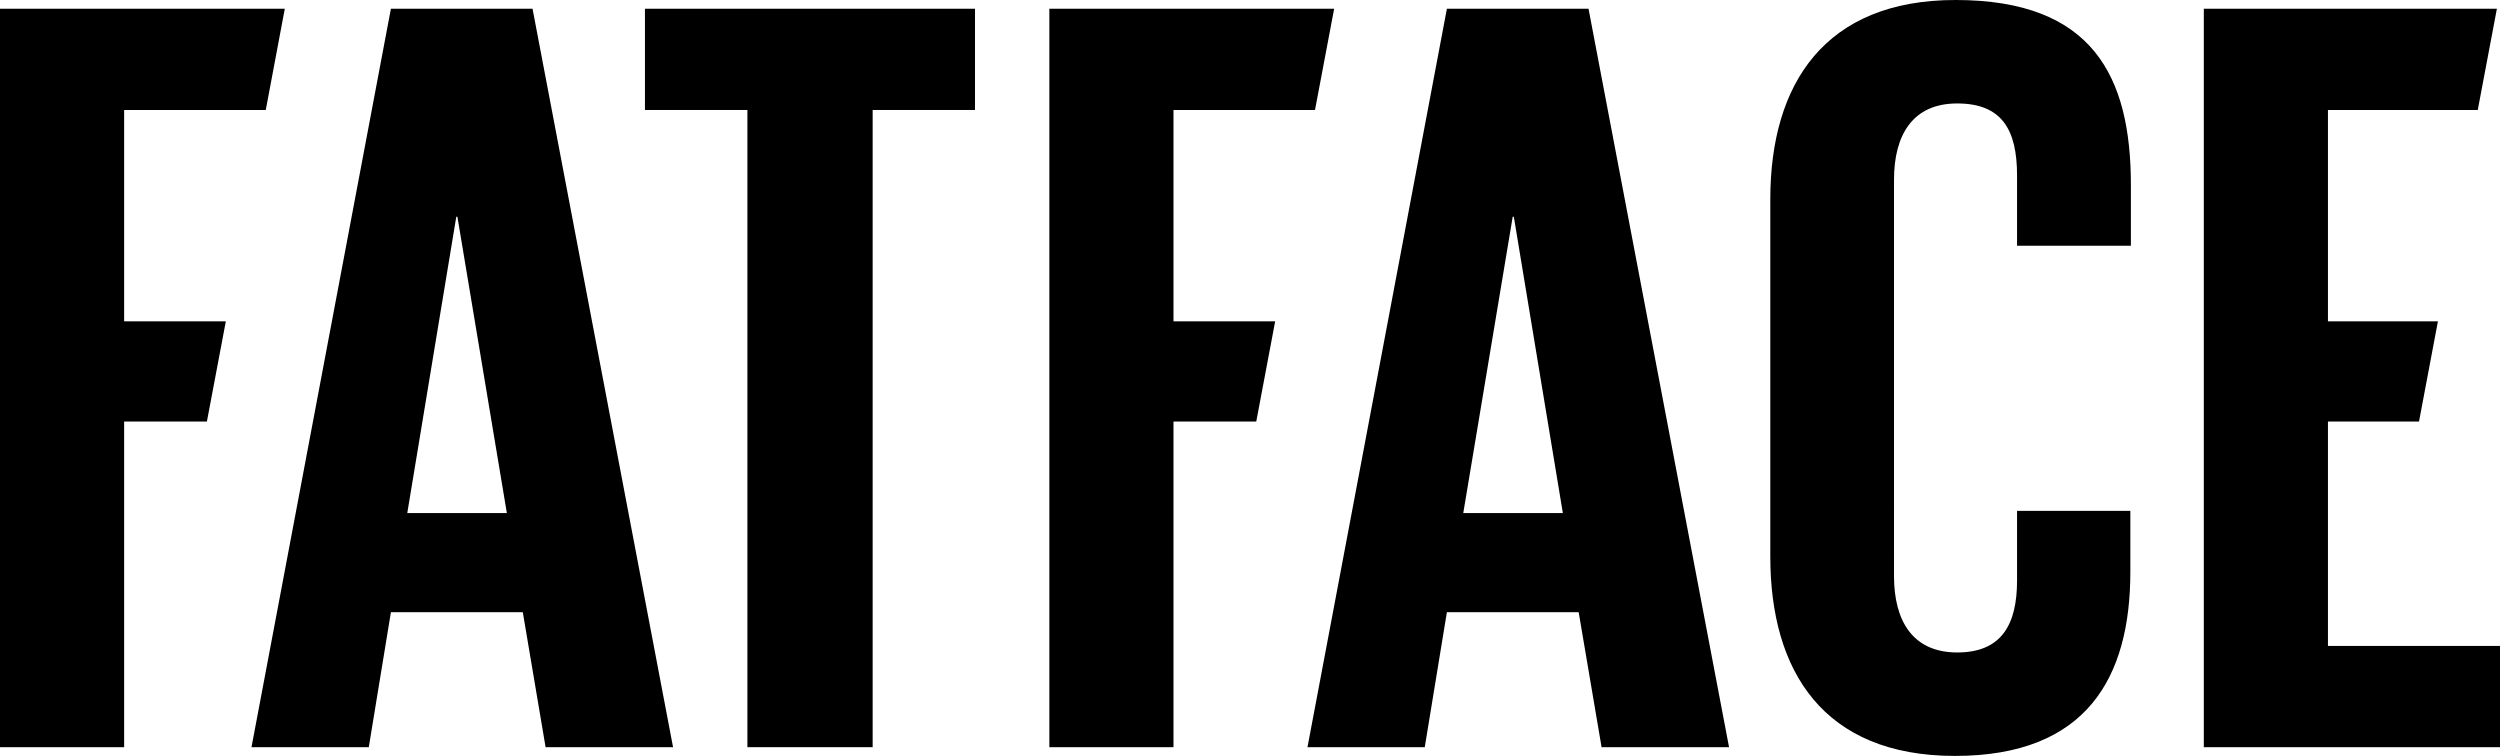
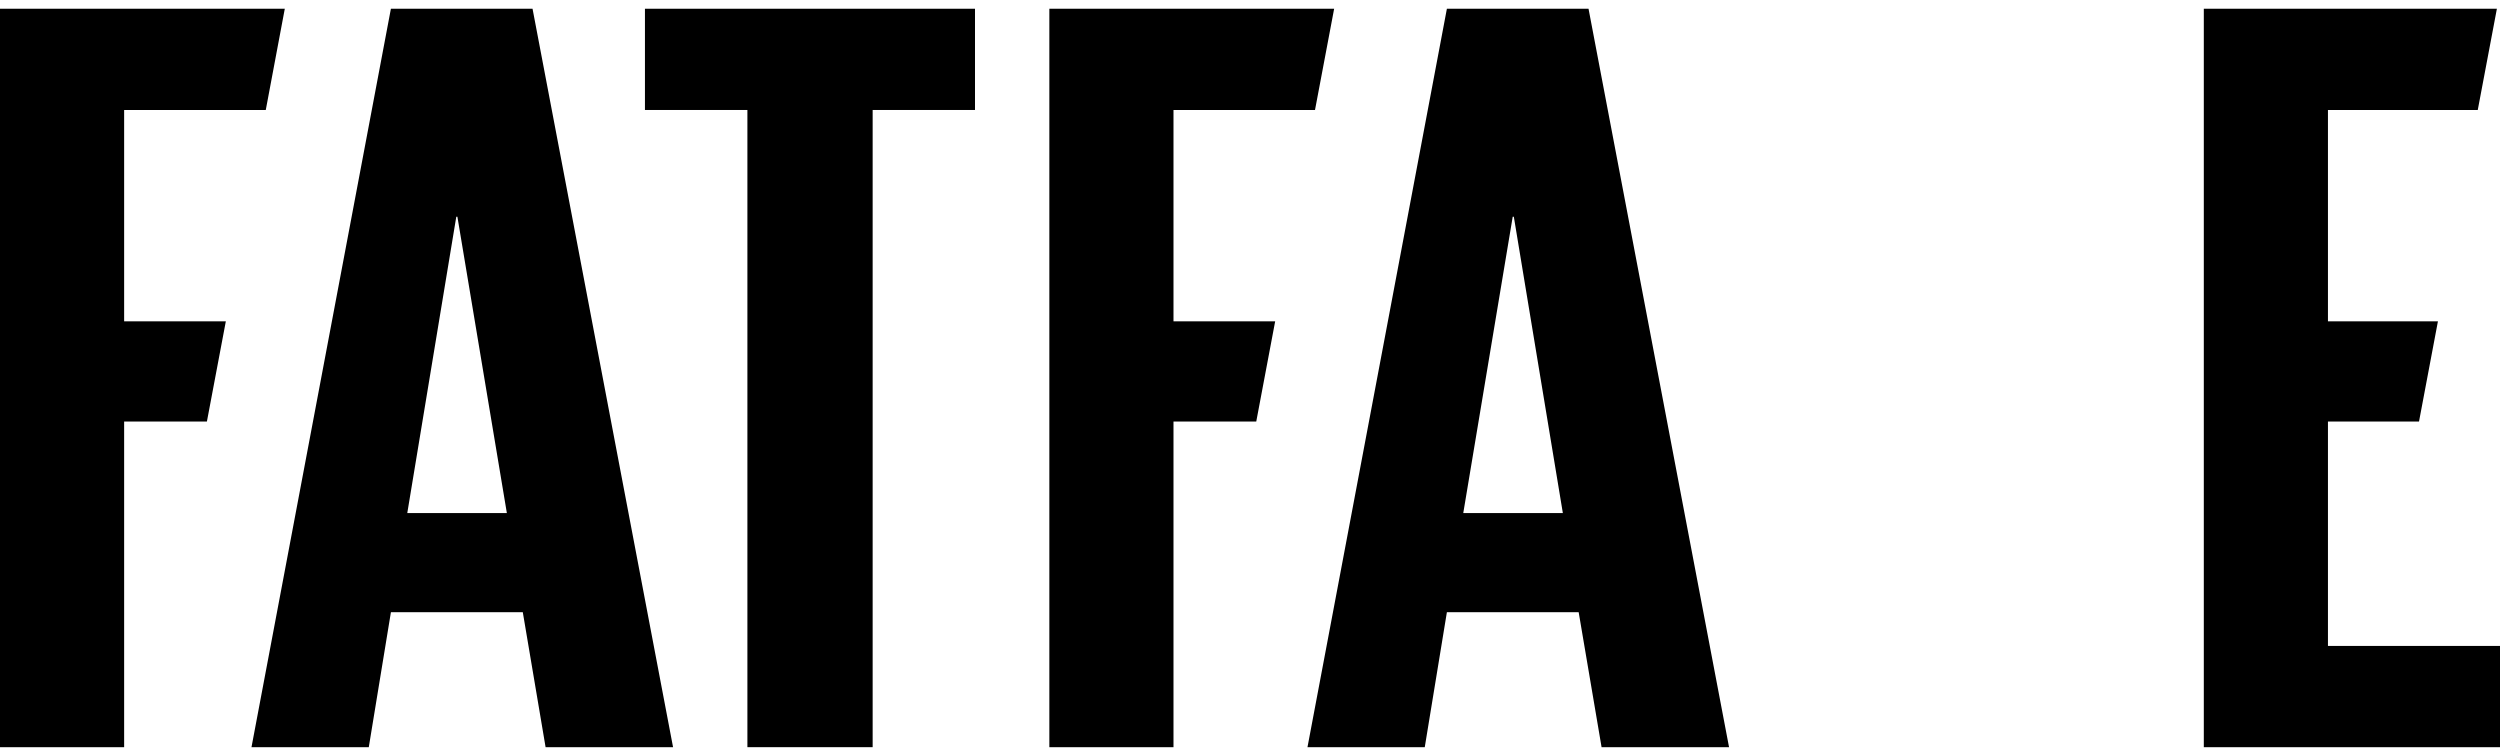
<svg xmlns="http://www.w3.org/2000/svg" id="FATFACE" width="896.671" height="271.125" viewBox="0 0 896.671 271.125">
  <path id="Path_13960" data-name="Path 13960" d="M22.73,265.644,72.732.79h50.8l50.4,264.854H128.211l-8.175-48.415h-47.3L64.8,265.644Zm55.876-83.972h35.716L96.583,75.4h-.4Z" transform="translate(67.473 2.345)" />
  <path id="Path_13961" data-name="Path 13961" d="M81,112.9H44.526V37.1h50.8L102.148.79H0V265.644H44.526V148.853H74.21Z" transform="translate(0 2.345)" />
  <path id="Path_13962" data-name="Path 13962" d="M175.836,112.9h-36.47V37.1h50.757L196.988.79H94.84V265.644h44.526V148.853H169.05Z" transform="translate(281.528 2.345)" />
  <path id="Path_13963" data-name="Path 13963" d="M58.29.79H176.669V37.1H139.961V265.644H95.038V37.1H58.29Z" transform="translate(173.031 2.345)" />
  <path id="Path_13964" data-name="Path 13964" d="M118.17,265.644,168.172.79h50.8l50.4,264.854H223.651l-8.215-48.415H168.172l-7.937,48.415Zm55.876-83.972h35.716L192.182,75.4h-.4Z" transform="translate(350.782 2.345)" />
-   <path id="Path_13965" data-name="Path 13965" d="M160,199.653V71.432C160,30.041,179.564,0,226.432,0c49.209,0,62.9,27.343,62.9,66.432V88.139H248.5V62.9c0-16.429-5.477-25.795-21.469-25.795s-22.66,11.35-22.66,27.343V206.677c0,15.874,6.627,27.343,22.66,27.343S248.5,223.86,248.5,208.225v-25h40.637V205.09c0,37.9-15.636,66.035-62.9,66.035S160,240.647,160,199.653Z" transform="translate(474.952)" />
  <path id="Path_13966" data-name="Path 13966" d="M243.706,148.853h32.66l6.786-35.954H243.706V37.1h53.733L304.3.79H199.18V265.644H305.415V229.333H243.706Z" transform="translate(591.256 2.345)" />
</svg>